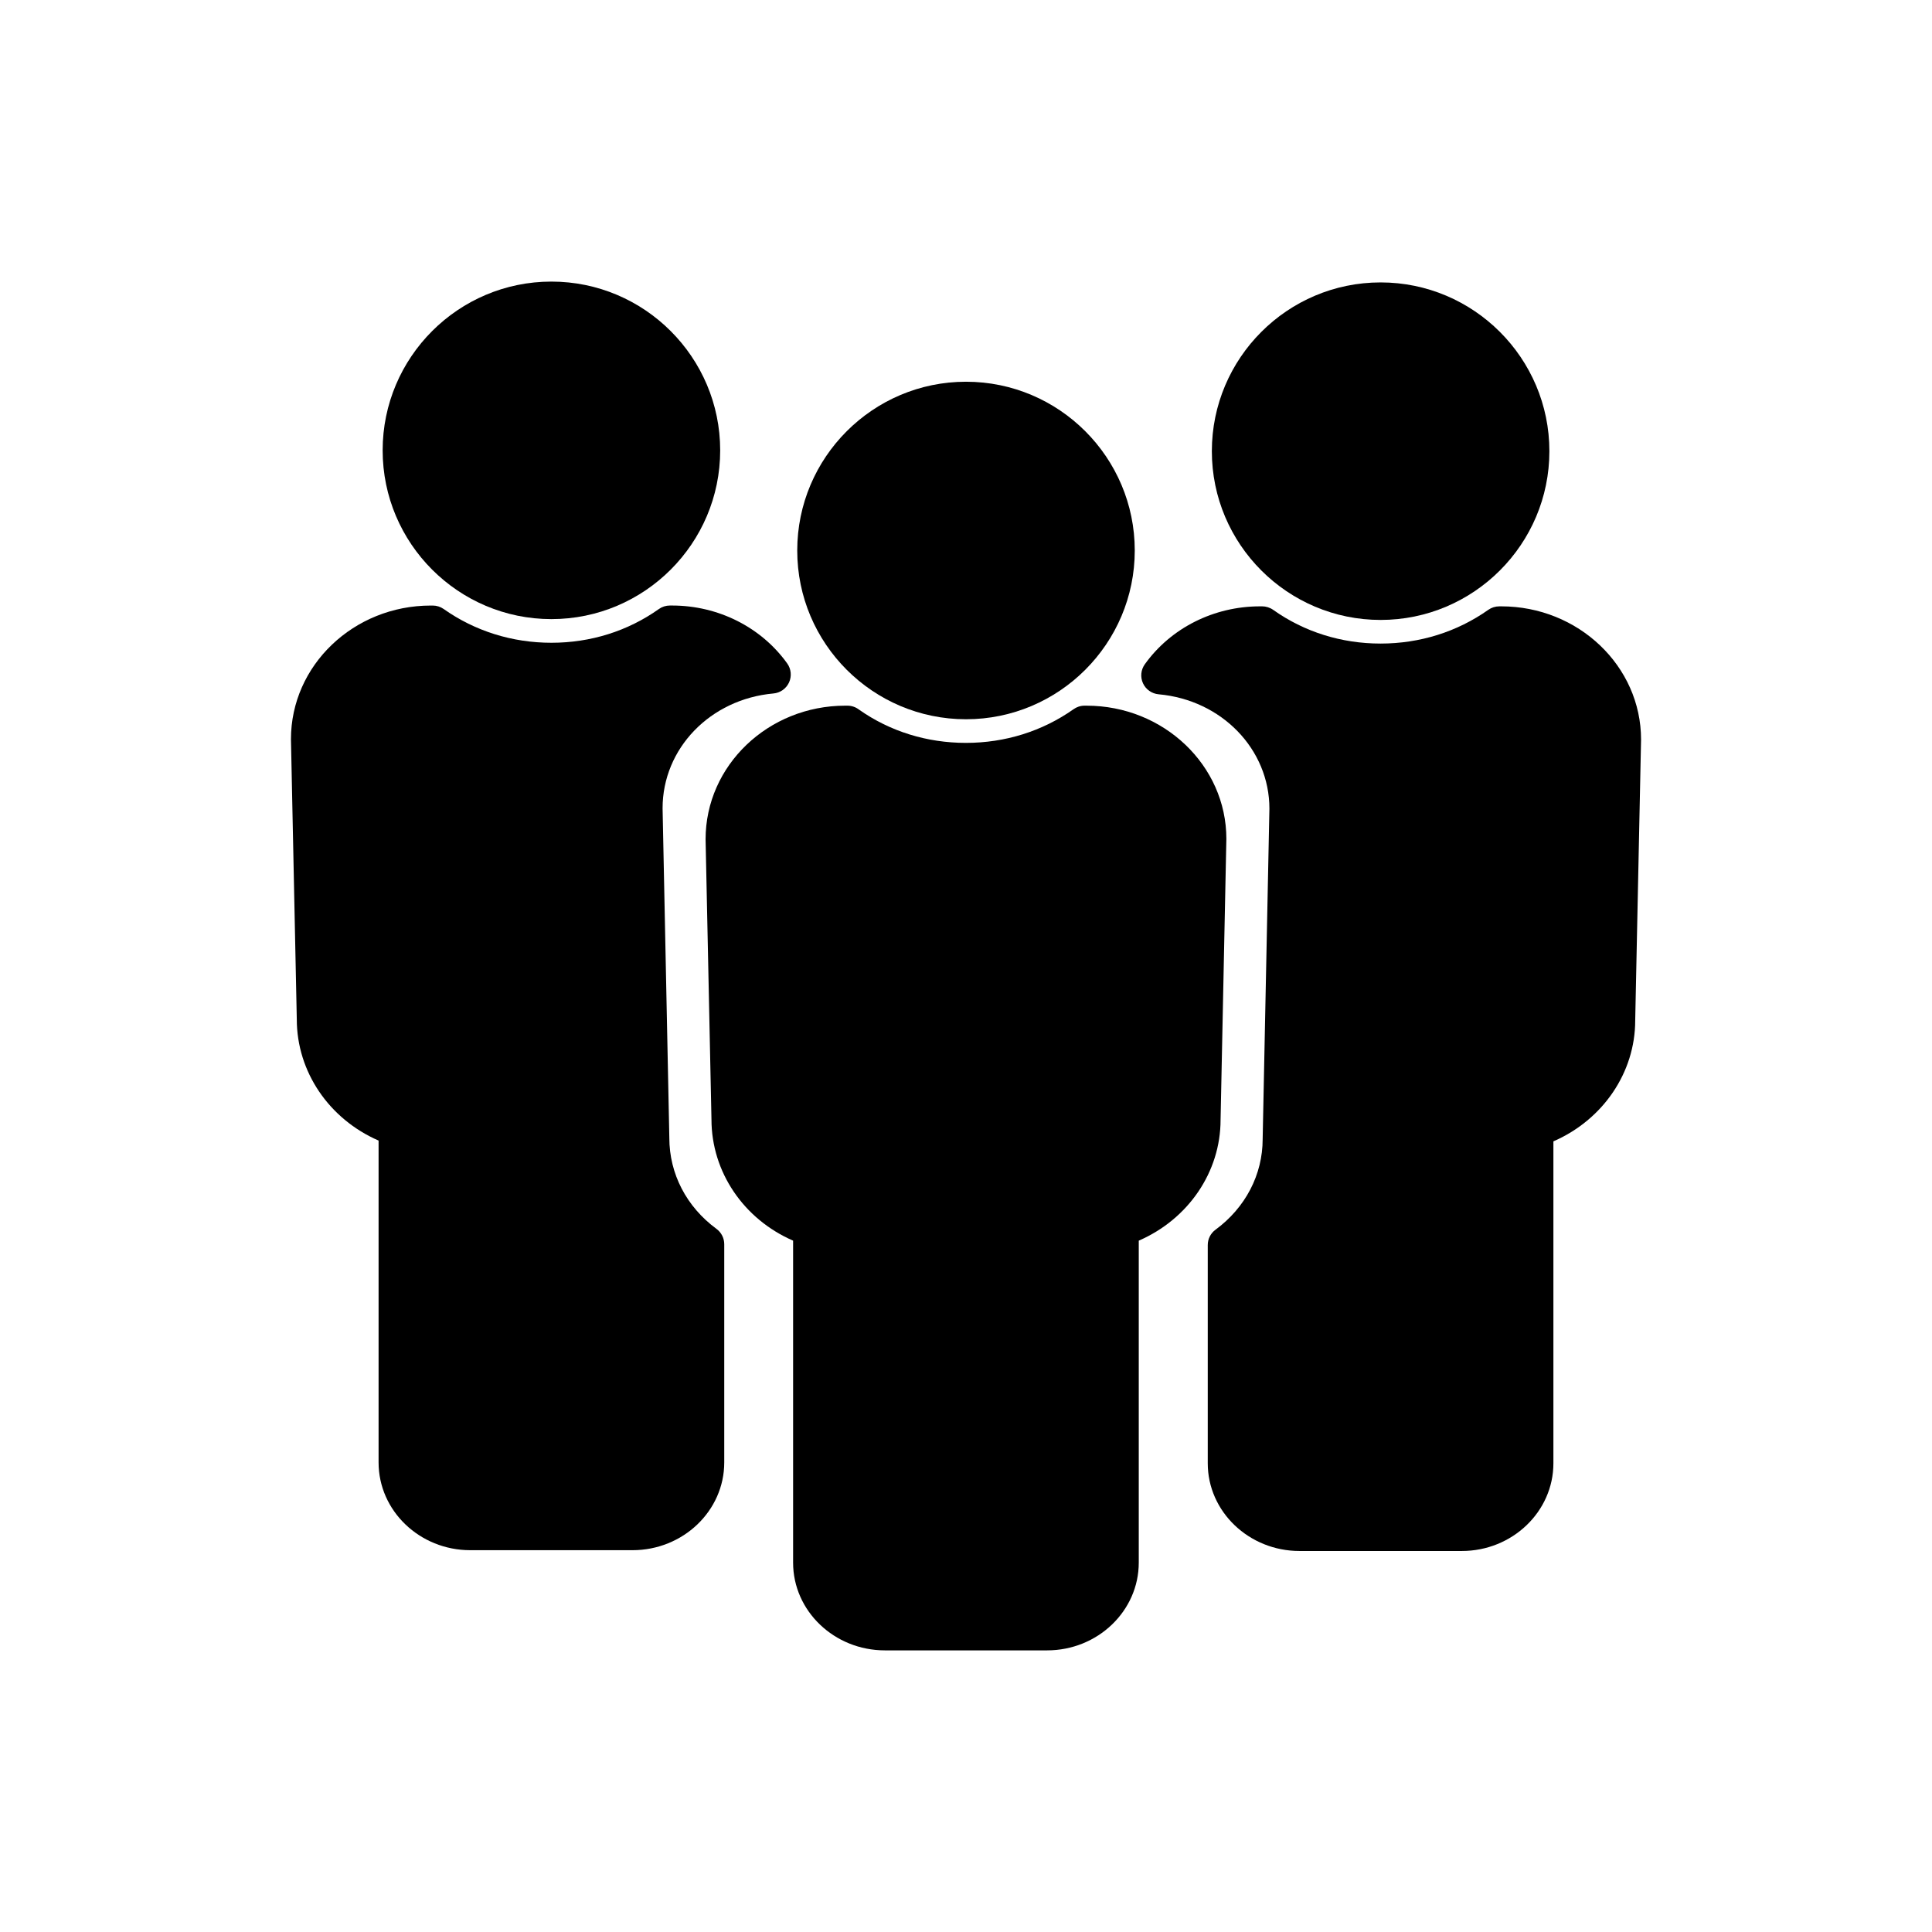
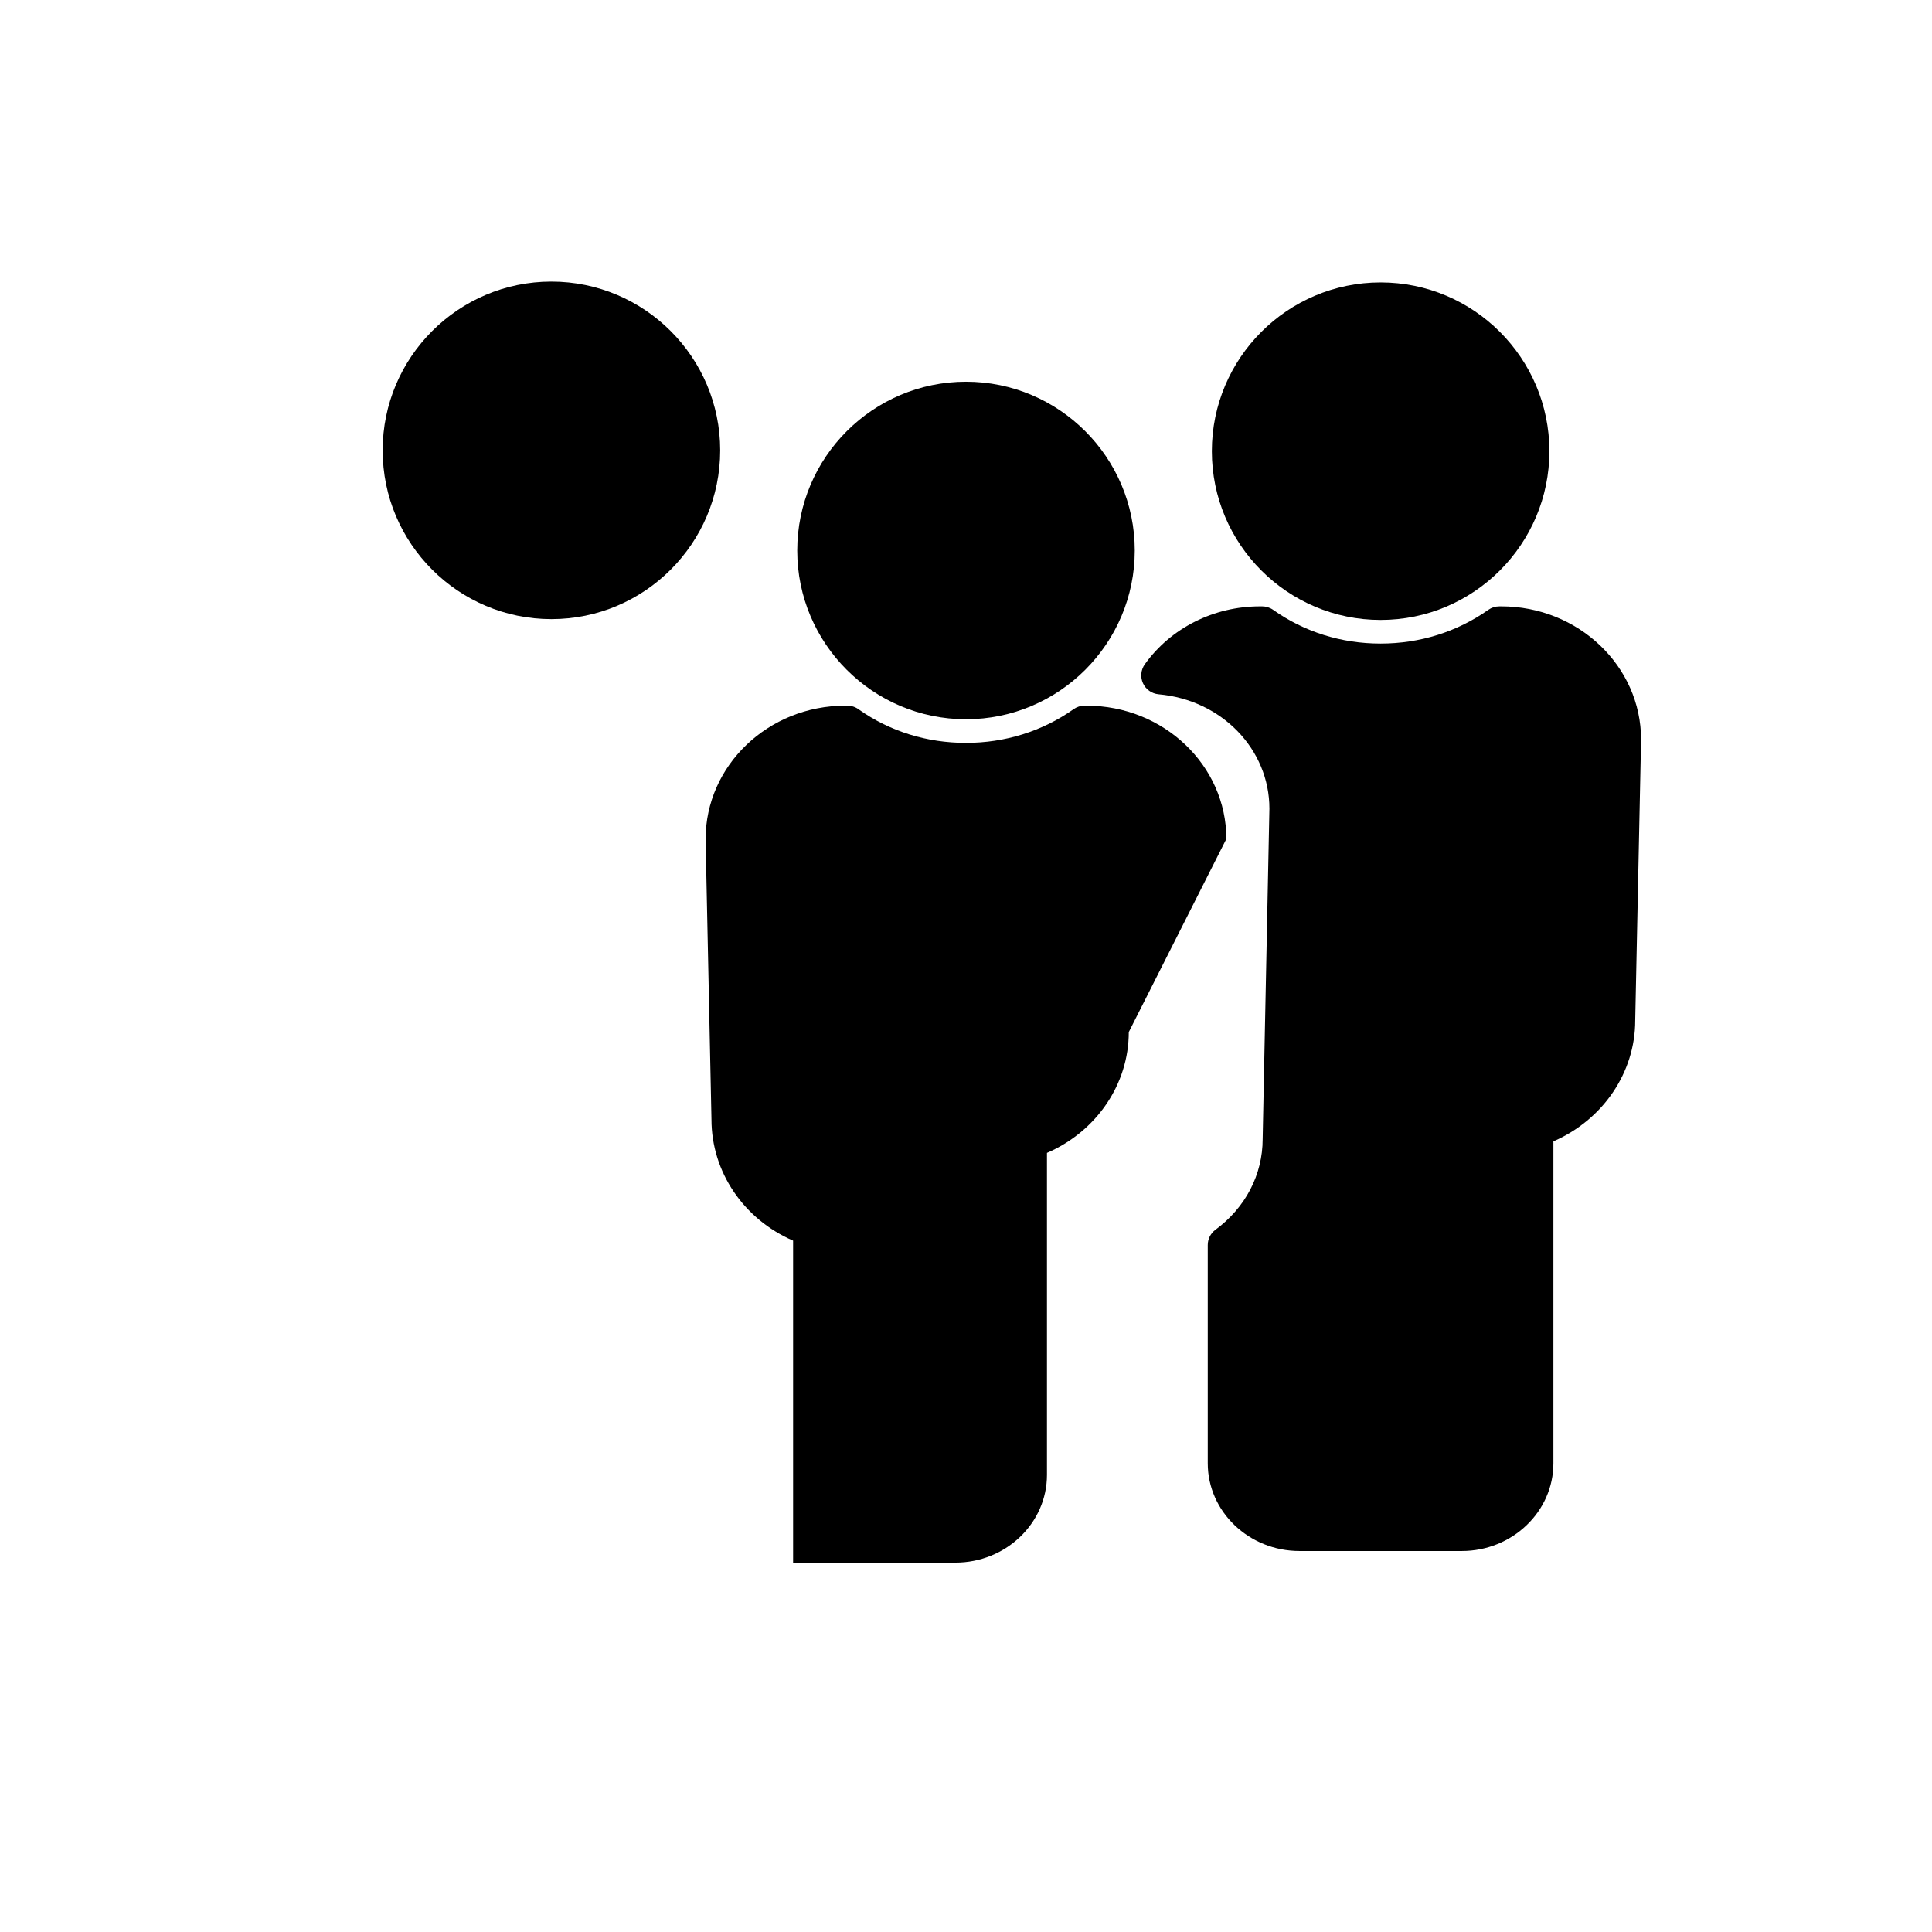
<svg xmlns="http://www.w3.org/2000/svg" fill="#000000" width="800px" height="800px" version="1.1" viewBox="144 144 512 512">
  <g>
    <path d="m400 334.61c24.66 0 44.723-20.062 44.723-44.723 0-24.66-20.062-44.723-44.723-44.723s-44.723 20.062-44.723 44.723c-0.008 24.66 20.055 44.723 44.723 44.723z" />
-     <path d="m469 366.31c0-19.469-16.621-35.301-37.051-35.301h-0.516-0.012-0.004c-1.098 0-2.117 0.359-2.941 0.957-8.262 5.824-18.117 8.906-28.5 8.906-10.344 0-20.133-3.047-28.328-8.816-0.852-0.656-1.918-1.047-3.074-1.047h-0.012-0.555c-20.41 0-37.02 15.84-37.02 35.406l1.559 74.238c0 13.949 8.555 26.449 21.633 32.133v85.324c0 12.82 10.918 23.254 24.328 23.254h42.988c13.391 0 24.289-10.434 24.289-23.254v-85.324c13.109-5.688 21.68-18.176 21.68-32.023z" />
+     <path d="m469 366.31c0-19.469-16.621-35.301-37.051-35.301h-0.516-0.012-0.004c-1.098 0-2.117 0.359-2.941 0.957-8.262 5.824-18.117 8.906-28.5 8.906-10.344 0-20.133-3.047-28.328-8.816-0.852-0.656-1.918-1.047-3.074-1.047h-0.012-0.555c-20.41 0-37.02 15.84-37.02 35.406l1.559 74.238c0 13.949 8.555 26.449 21.633 32.133v85.324h42.988c13.391 0 24.289-10.434 24.289-23.254v-85.324c13.109-5.688 21.68-18.176 21.68-32.023z" />
    <path d="m509.88 308.29c24.66 0 44.723-20.062 44.723-44.723s-20.062-44.723-44.723-44.723c-24.668 0-44.727 20.062-44.727 44.723-0.004 24.656 20.059 44.723 44.727 44.723z" />
    <path d="m541.84 304.69h-0.52c-1.043 0-2.055 0.324-2.906 0.922-8.281 5.848-18.156 8.941-28.551 8.941-10.383 0-20.223-3.09-28.457-8.934-0.855-0.605-1.914-0.934-2.957-0.934l-0.559 0.004c-12.211 0-23.617 5.738-30.5 15.348-1.055 1.473-1.238 3.391-0.488 5.039 0.75 1.641 2.332 2.754 4.133 2.918 16.742 1.5 29.371 14.574 29.371 30.312l-1.789 87.562c0 9.422-4.555 18.176-12.5 24.023-1.289 0.945-2.051 2.453-2.051 4.062v57.828c0 12.82 10.914 23.25 24.328 23.25h42.988c13.391 0 24.285-10.43 24.285-23.25v-85.309c13.109-5.707 21.68-18.207 21.68-32.043l1.551-74.434c0-19.473-16.625-35.309-37.059-35.309z" />
    <path d="m290.13 308.07c24.668 0 44.727-20.062 44.727-44.723 0-24.66-20.062-44.723-44.727-44.723-24.66 0-44.723 20.062-44.723 44.723 0 24.66 20.066 44.723 44.723 44.723z" />
-     <path d="m321.38 445.55-1.789-87.352c0-15.844 12.629-28.918 29.379-30.422 1.797-0.16 3.375-1.273 4.133-2.918 0.75-1.641 0.57-3.566-0.484-5.039-6.887-9.613-18.289-15.348-30.5-15.348h-0.598c-1.047 0-2.066 0.324-2.918 0.934-8.242 5.844-18.082 8.934-28.465 8.934-10.395 0-20.27-3.094-28.551-8.941-0.848-0.598-1.863-0.922-2.906-0.922h-0.52c-20.434 0-37.055 15.84-37.055 35.414l1.547 74.227c0 13.934 8.57 26.441 21.676 32.148v85.297c0 12.82 10.898 23.254 24.289 23.254h42.988c13.418 0 24.328-10.434 24.328-23.254v-57.832c0-1.602-0.762-3.109-2.055-4.062-7.938-5.836-12.5-14.586-12.5-24.117z" />
  </g>
</svg>